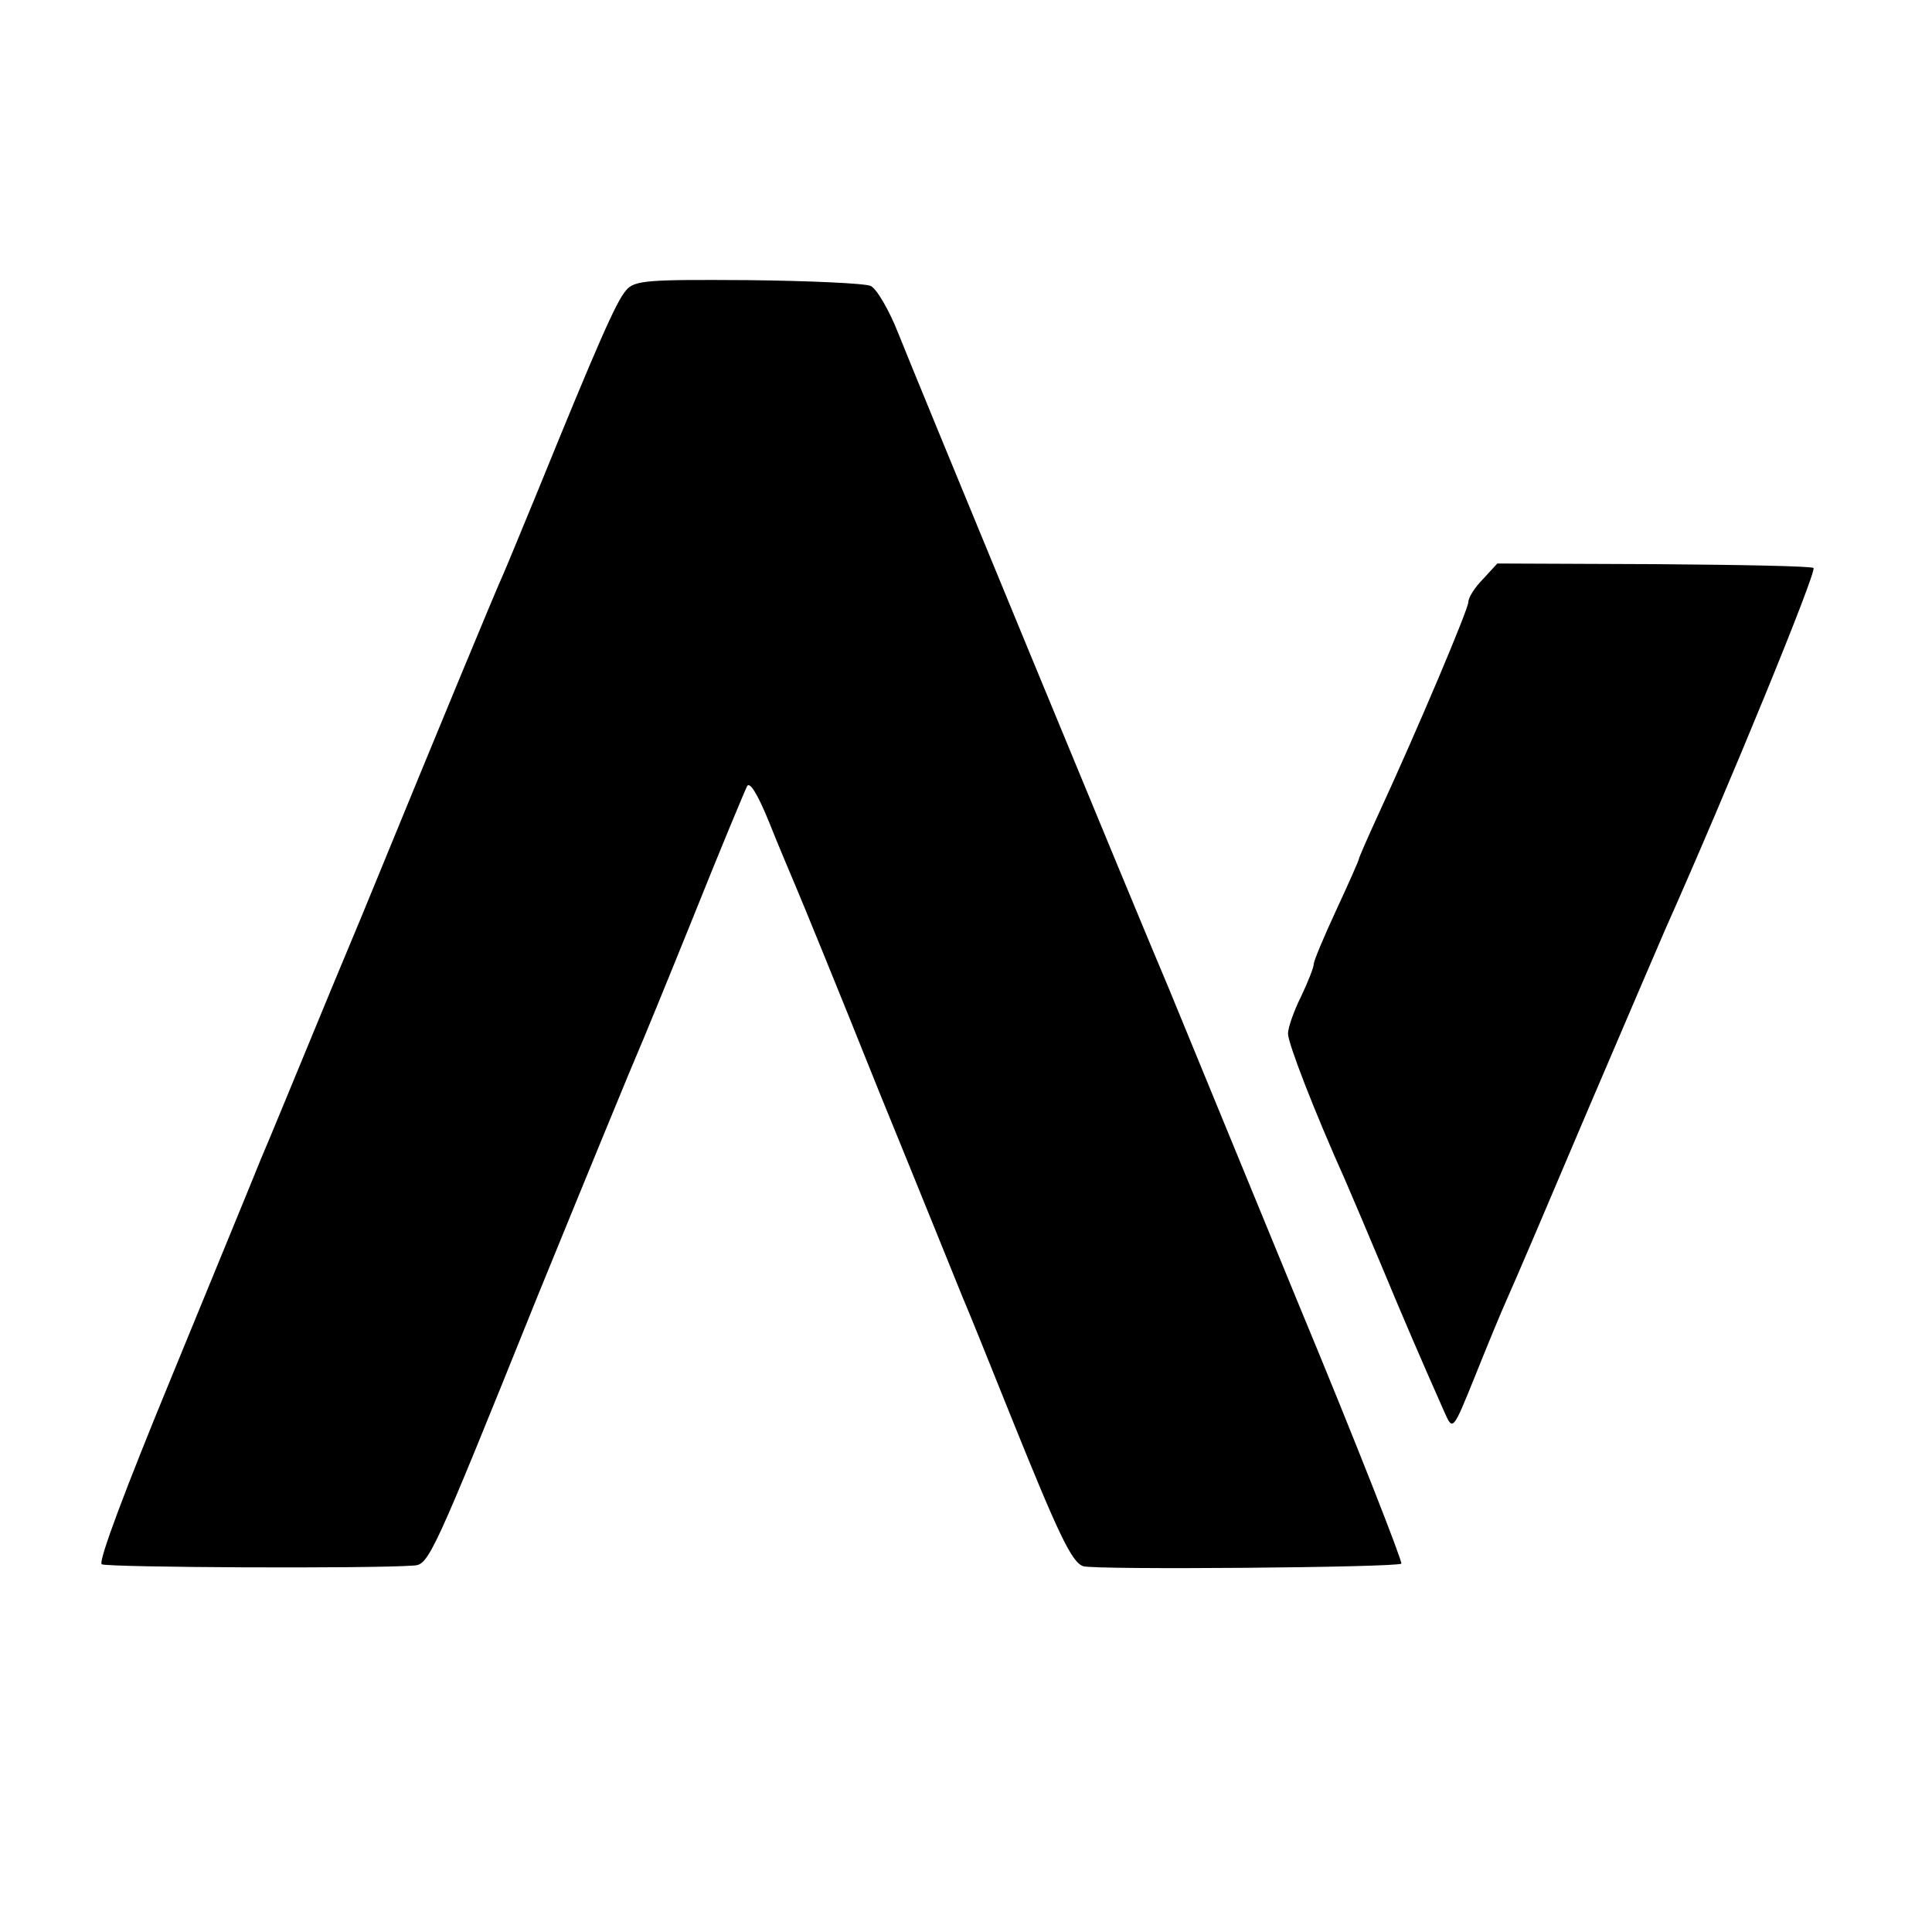
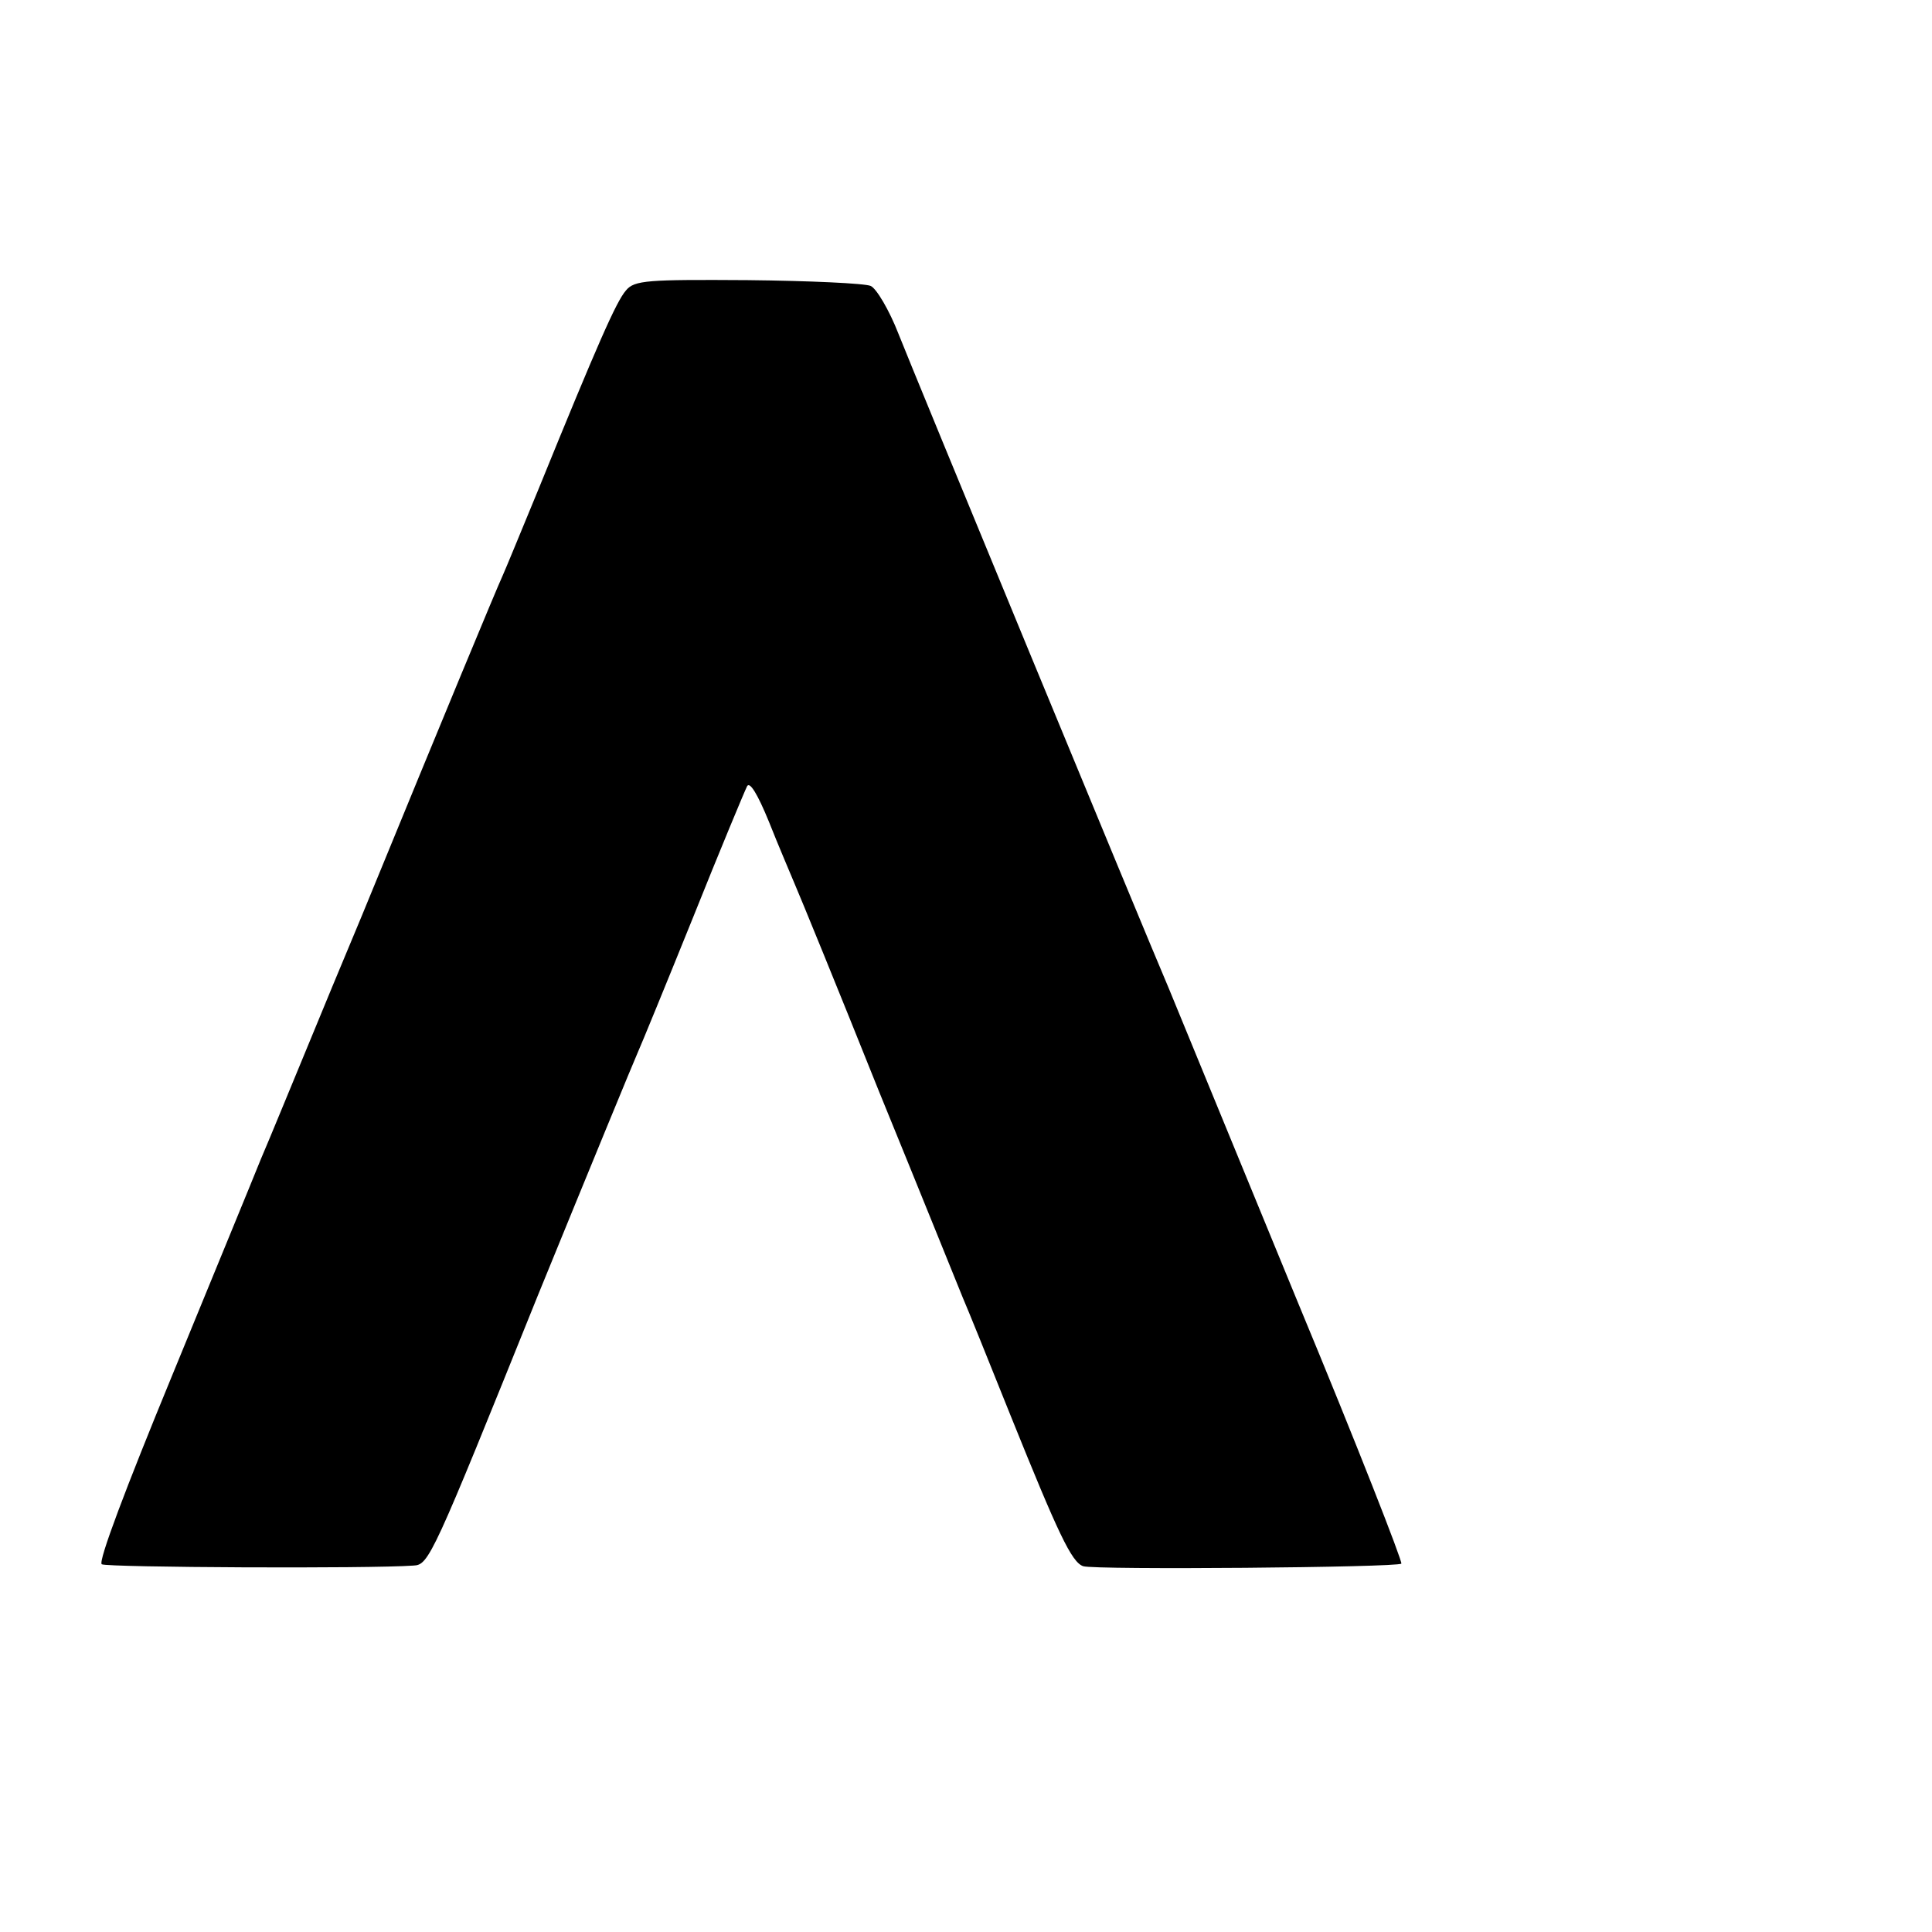
<svg xmlns="http://www.w3.org/2000/svg" version="1.0" width="300pt" height="300pt" viewBox="0 0 300 300" preserveAspectRatio="xMidYMid meet">
  <g transform="translate(0,300) scale(0.1,-0.1)" fill="#000000" stroke="none">
    <path d="M972 2549 c-15 -17 -44 -83 -136 -309 -26 -63 -51 -124 -56 -135 -8 -17 -96 -229 -205 -495 -12 -30 -51 -122 -85 -205 -34 -82 -72 -175 -85 -205 -12 -30 -75 -183 -139 -339 -70 -170 -114 -286 -108 -290 9 -5 417 -7 484 -2 24 1 29 12 193 419 80 196 150 366 155 377 5 11 44 106 86 210 42 105 80 196 84 204 4 8 16 -11 34 -55 15 -38 34 -82 41 -99 7 -16 66 -160 130 -320 65 -159 123 -303 130 -320 7 -16 41 -100 75 -185 73 -181 94 -226 112 -232 18 -6 488 -2 494 4 2 3 -69 185 -160 404 -189 460 -185 450 -201 489 -41 96 -398 961 -420 1017 -14 36 -34 70 -43 74 -9 4 -95 8 -191 9 -155 1 -176 0 -189 -16z" />
-     <path d="M2303 2101 c-13 -13 -23 -29 -23 -36 0 -11 -79 -198 -139 -328 -17 -37 -31 -69 -31 -71 0 -2 -16 -38 -35 -79 -19 -41 -35 -79 -35 -84 0 -5 -9 -28 -20 -51 -11 -22 -20 -48 -20 -57 0 -15 41 -121 89 -228 10 -23 35 -82 56 -132 34 -82 63 -149 98 -228 13 -29 13 -29 47 55 18 45 41 101 51 123 10 22 66 153 124 290 59 138 113 264 120 280 102 229 236 557 231 563 -3 3 -115 5 -248 6 l-243 1 -22 -24z" />
  </g>
</svg>